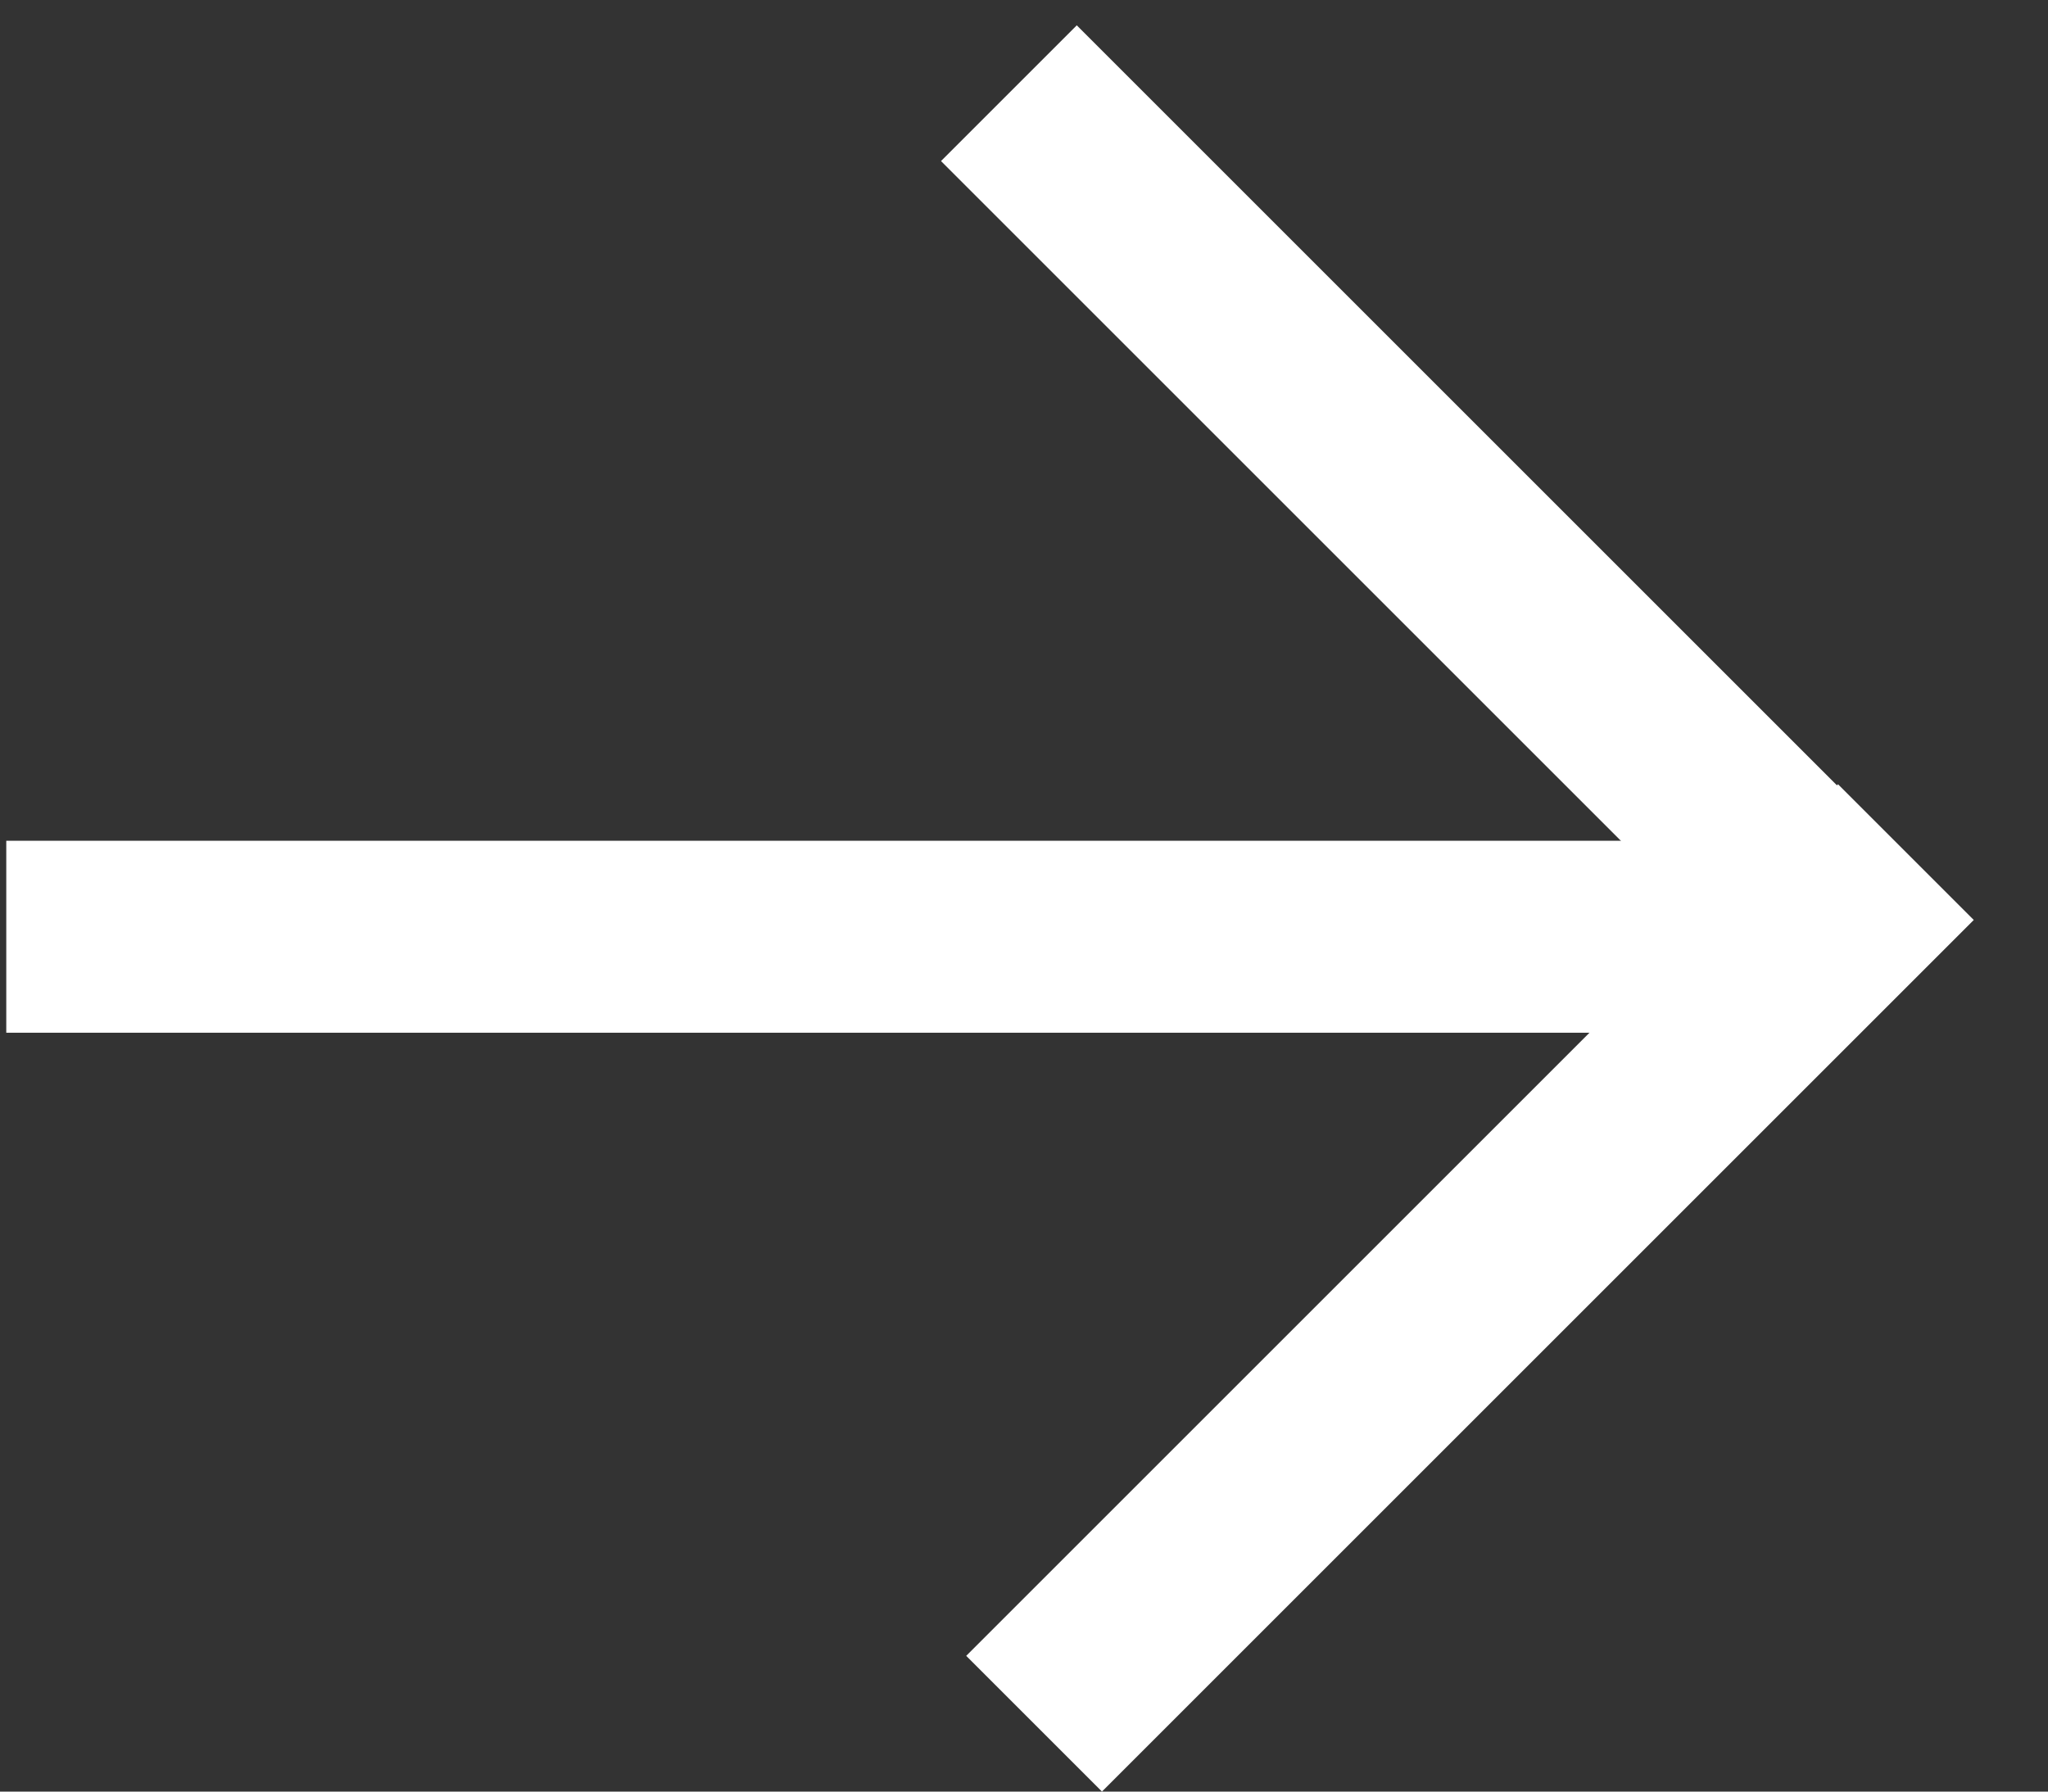
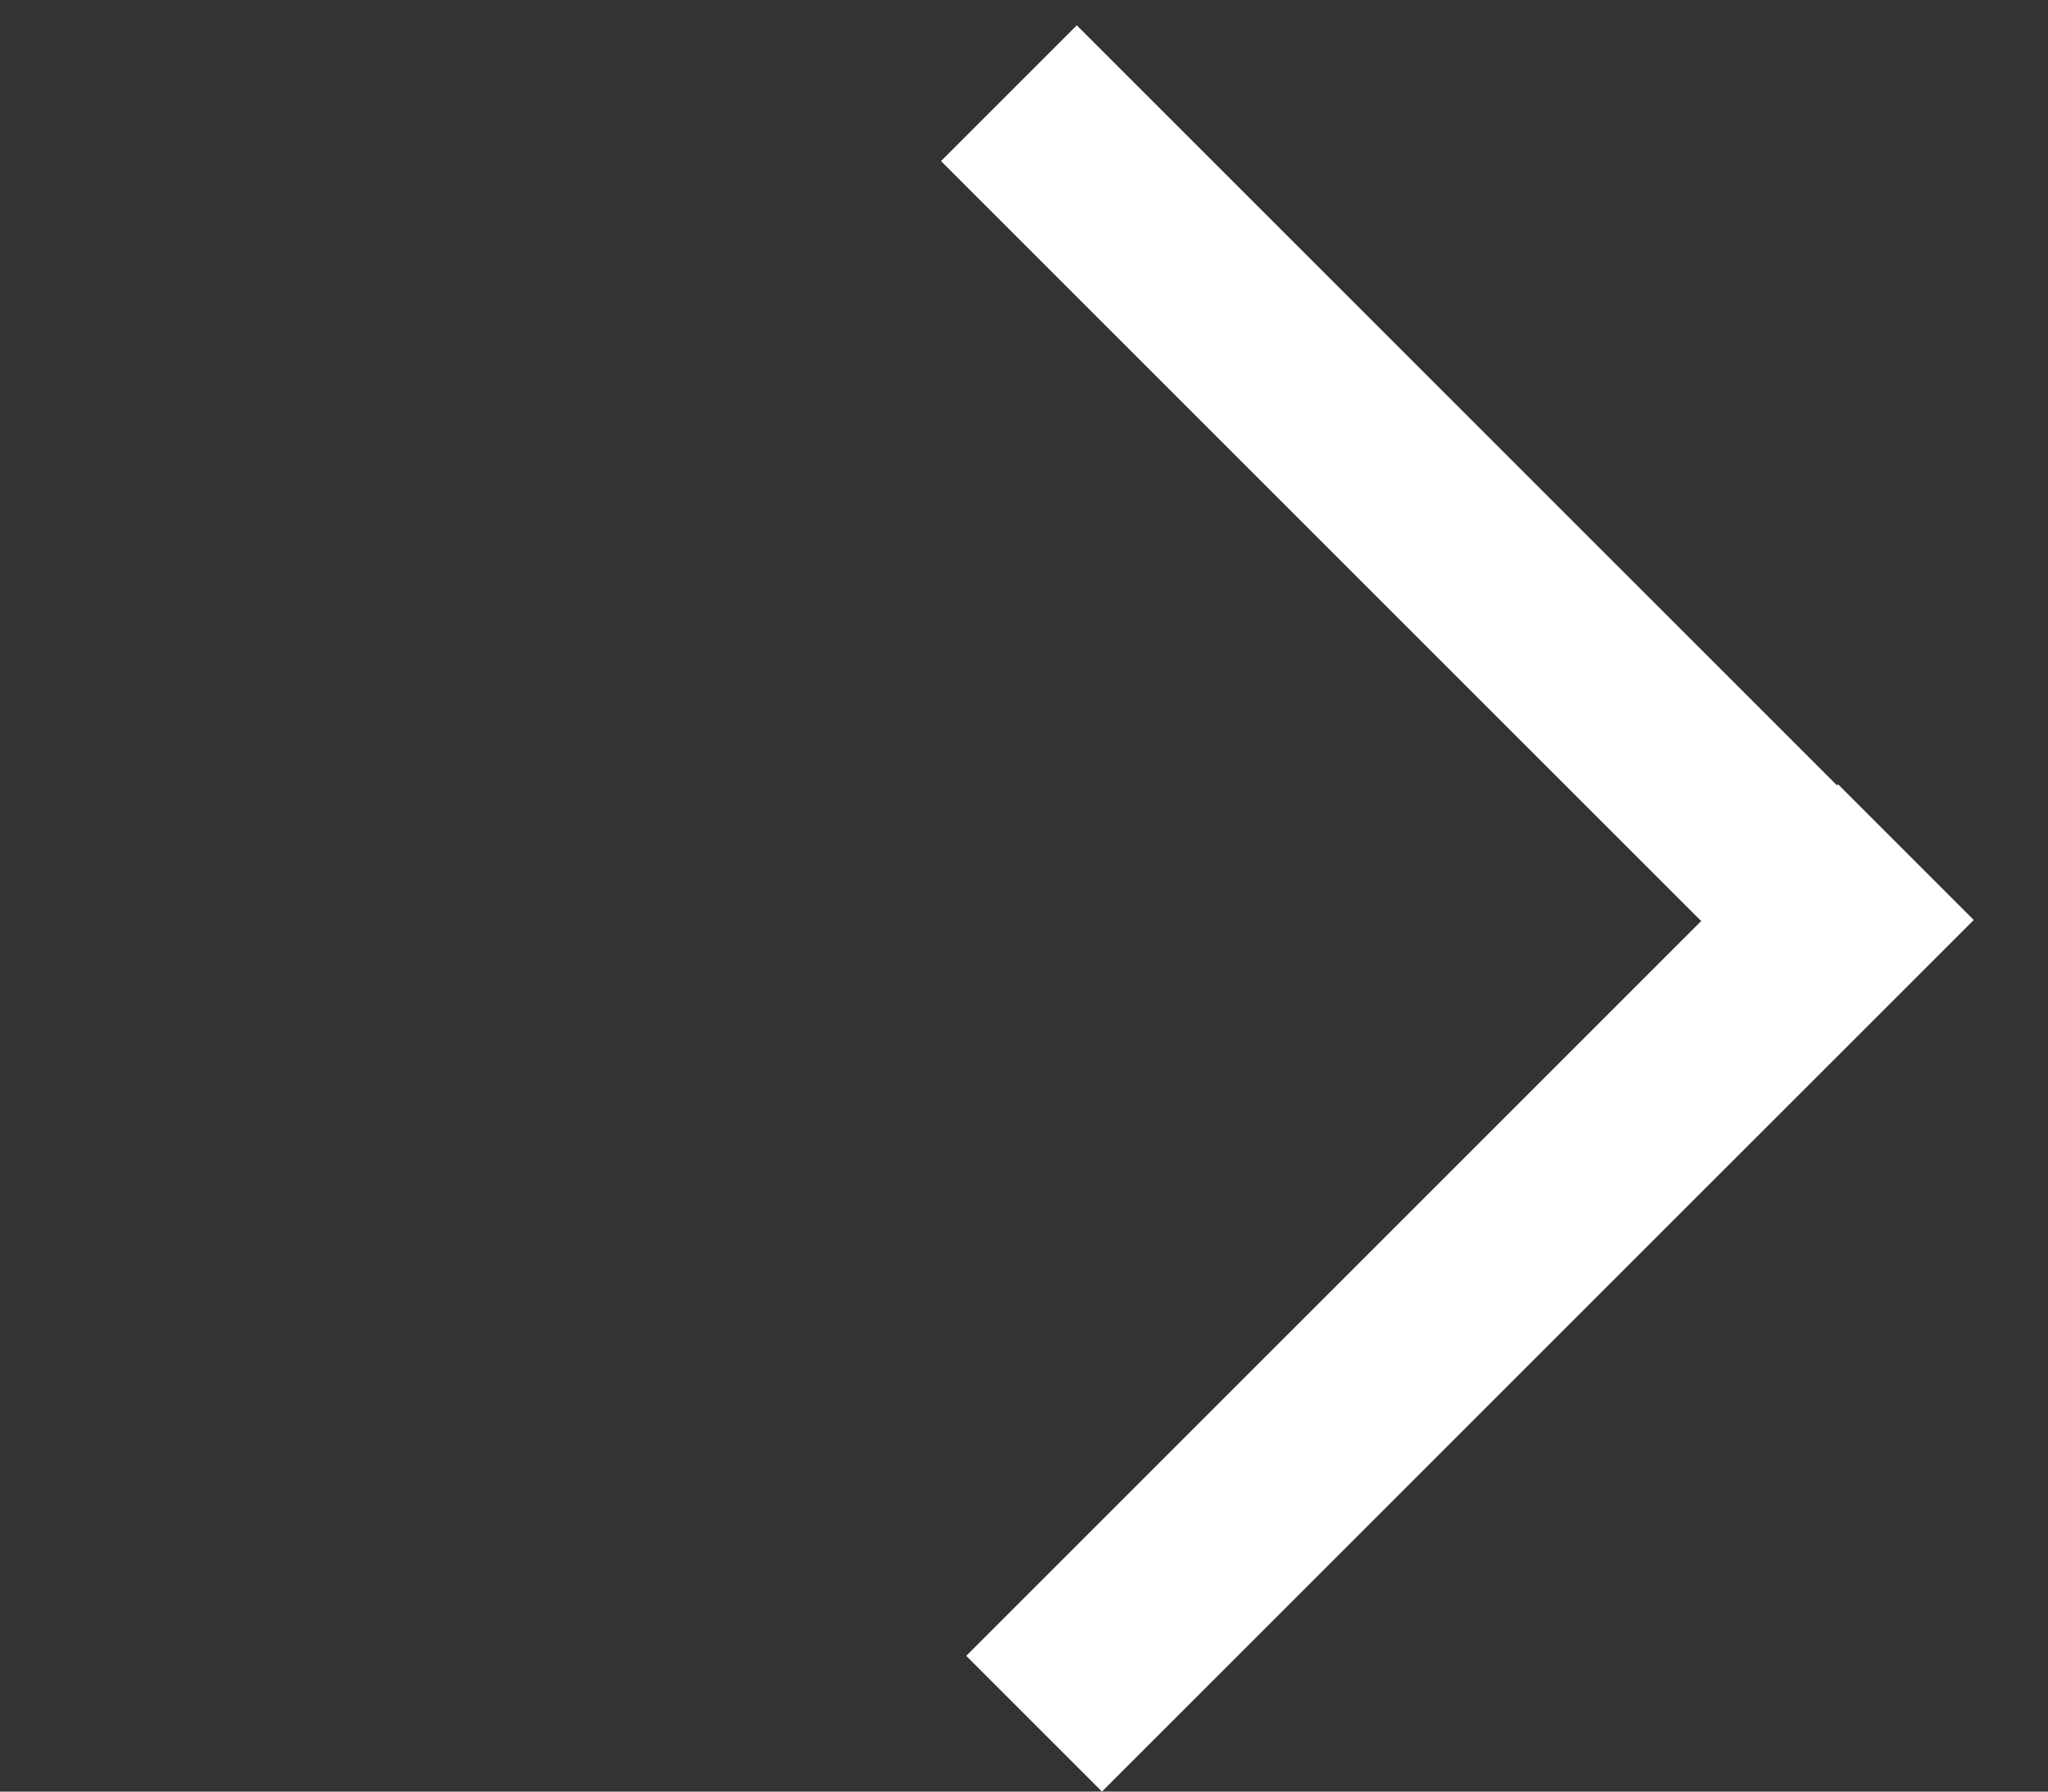
<svg xmlns="http://www.w3.org/2000/svg" width="16" height="14" viewBox="0 0 16 14" fill="none">
  <rect x="0" y="0" width="16" height="14" fill="#333333" stroke="none" />
  <g id="arrow">
-     <rect id="Rectangle 41219" x="14.049" y="8.07" width="14" height="1.5" transform="rotate(-180 14.049 8.07)" fill="white" />
    <rect id="Rectangle 41221" x="15.42" y="7.189" width="9.632" height="1.5" transform="rotate(135 15.42 7.189)" fill="white" />
    <rect id="Rectangle 41222" x="14.347" y="8.254" width="9.893" height="1.5" transform="rotate(-135 14.347 8.254)" fill="white" />
  </g>
</svg>